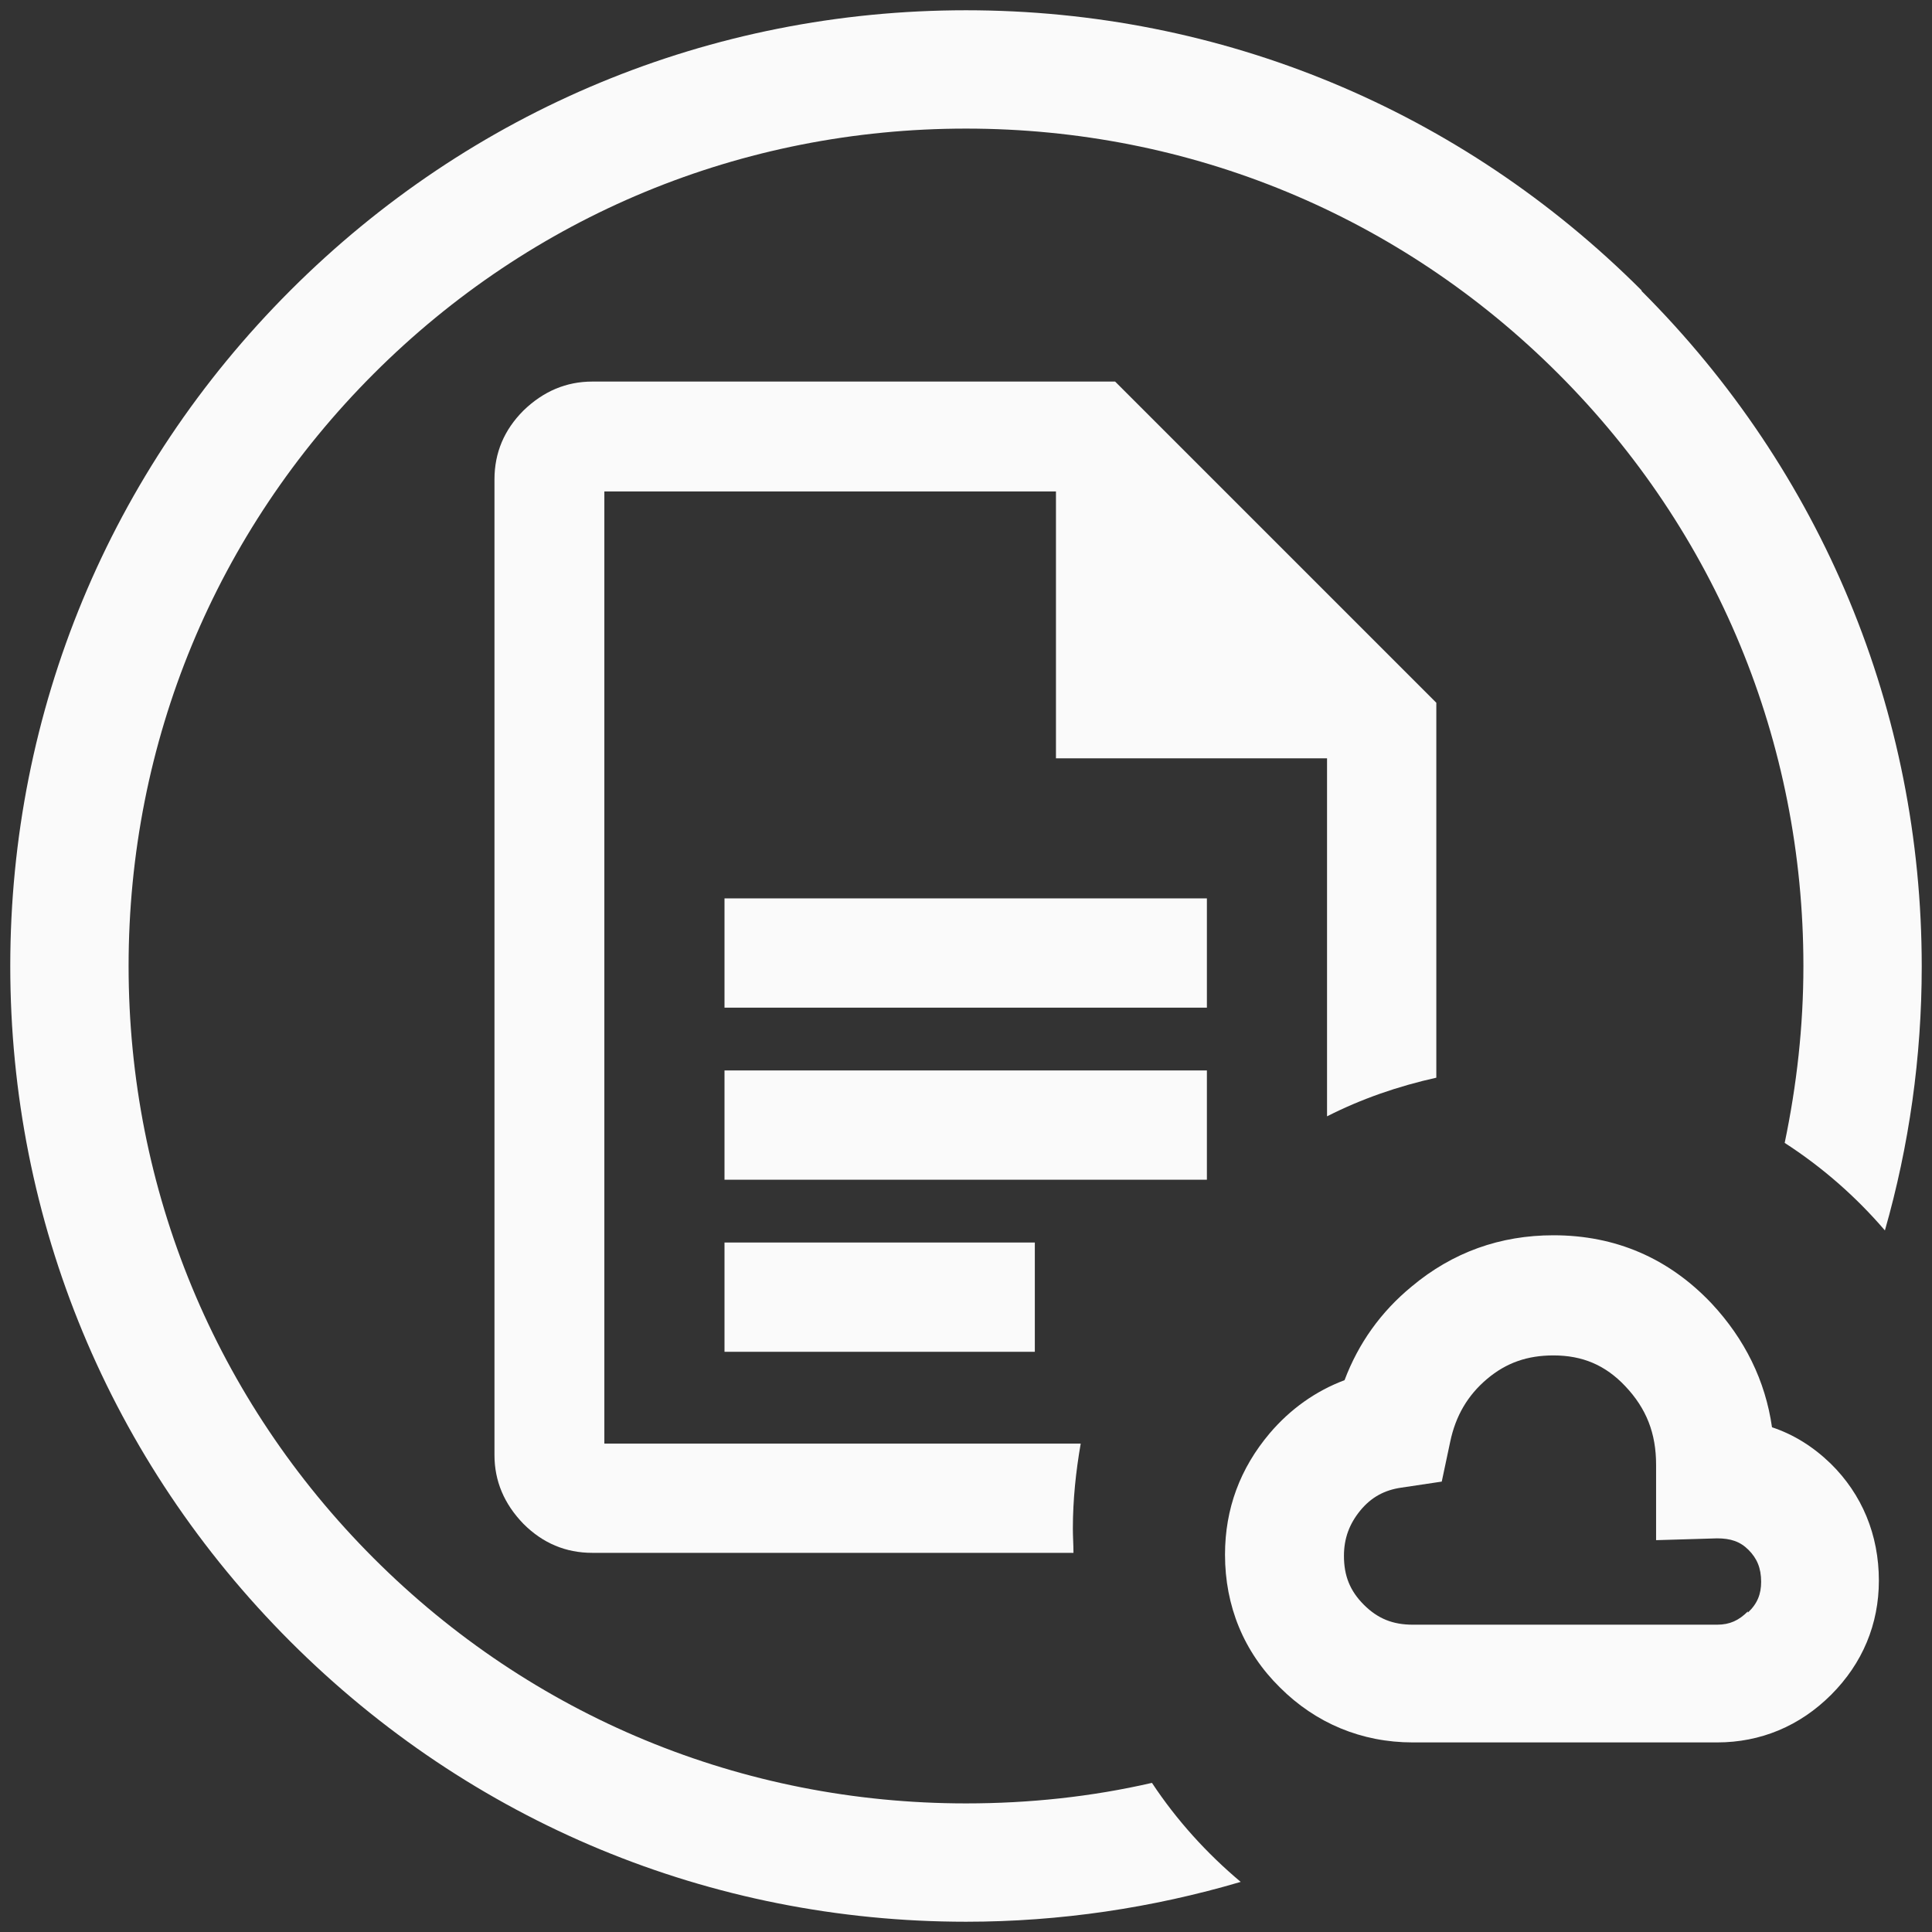
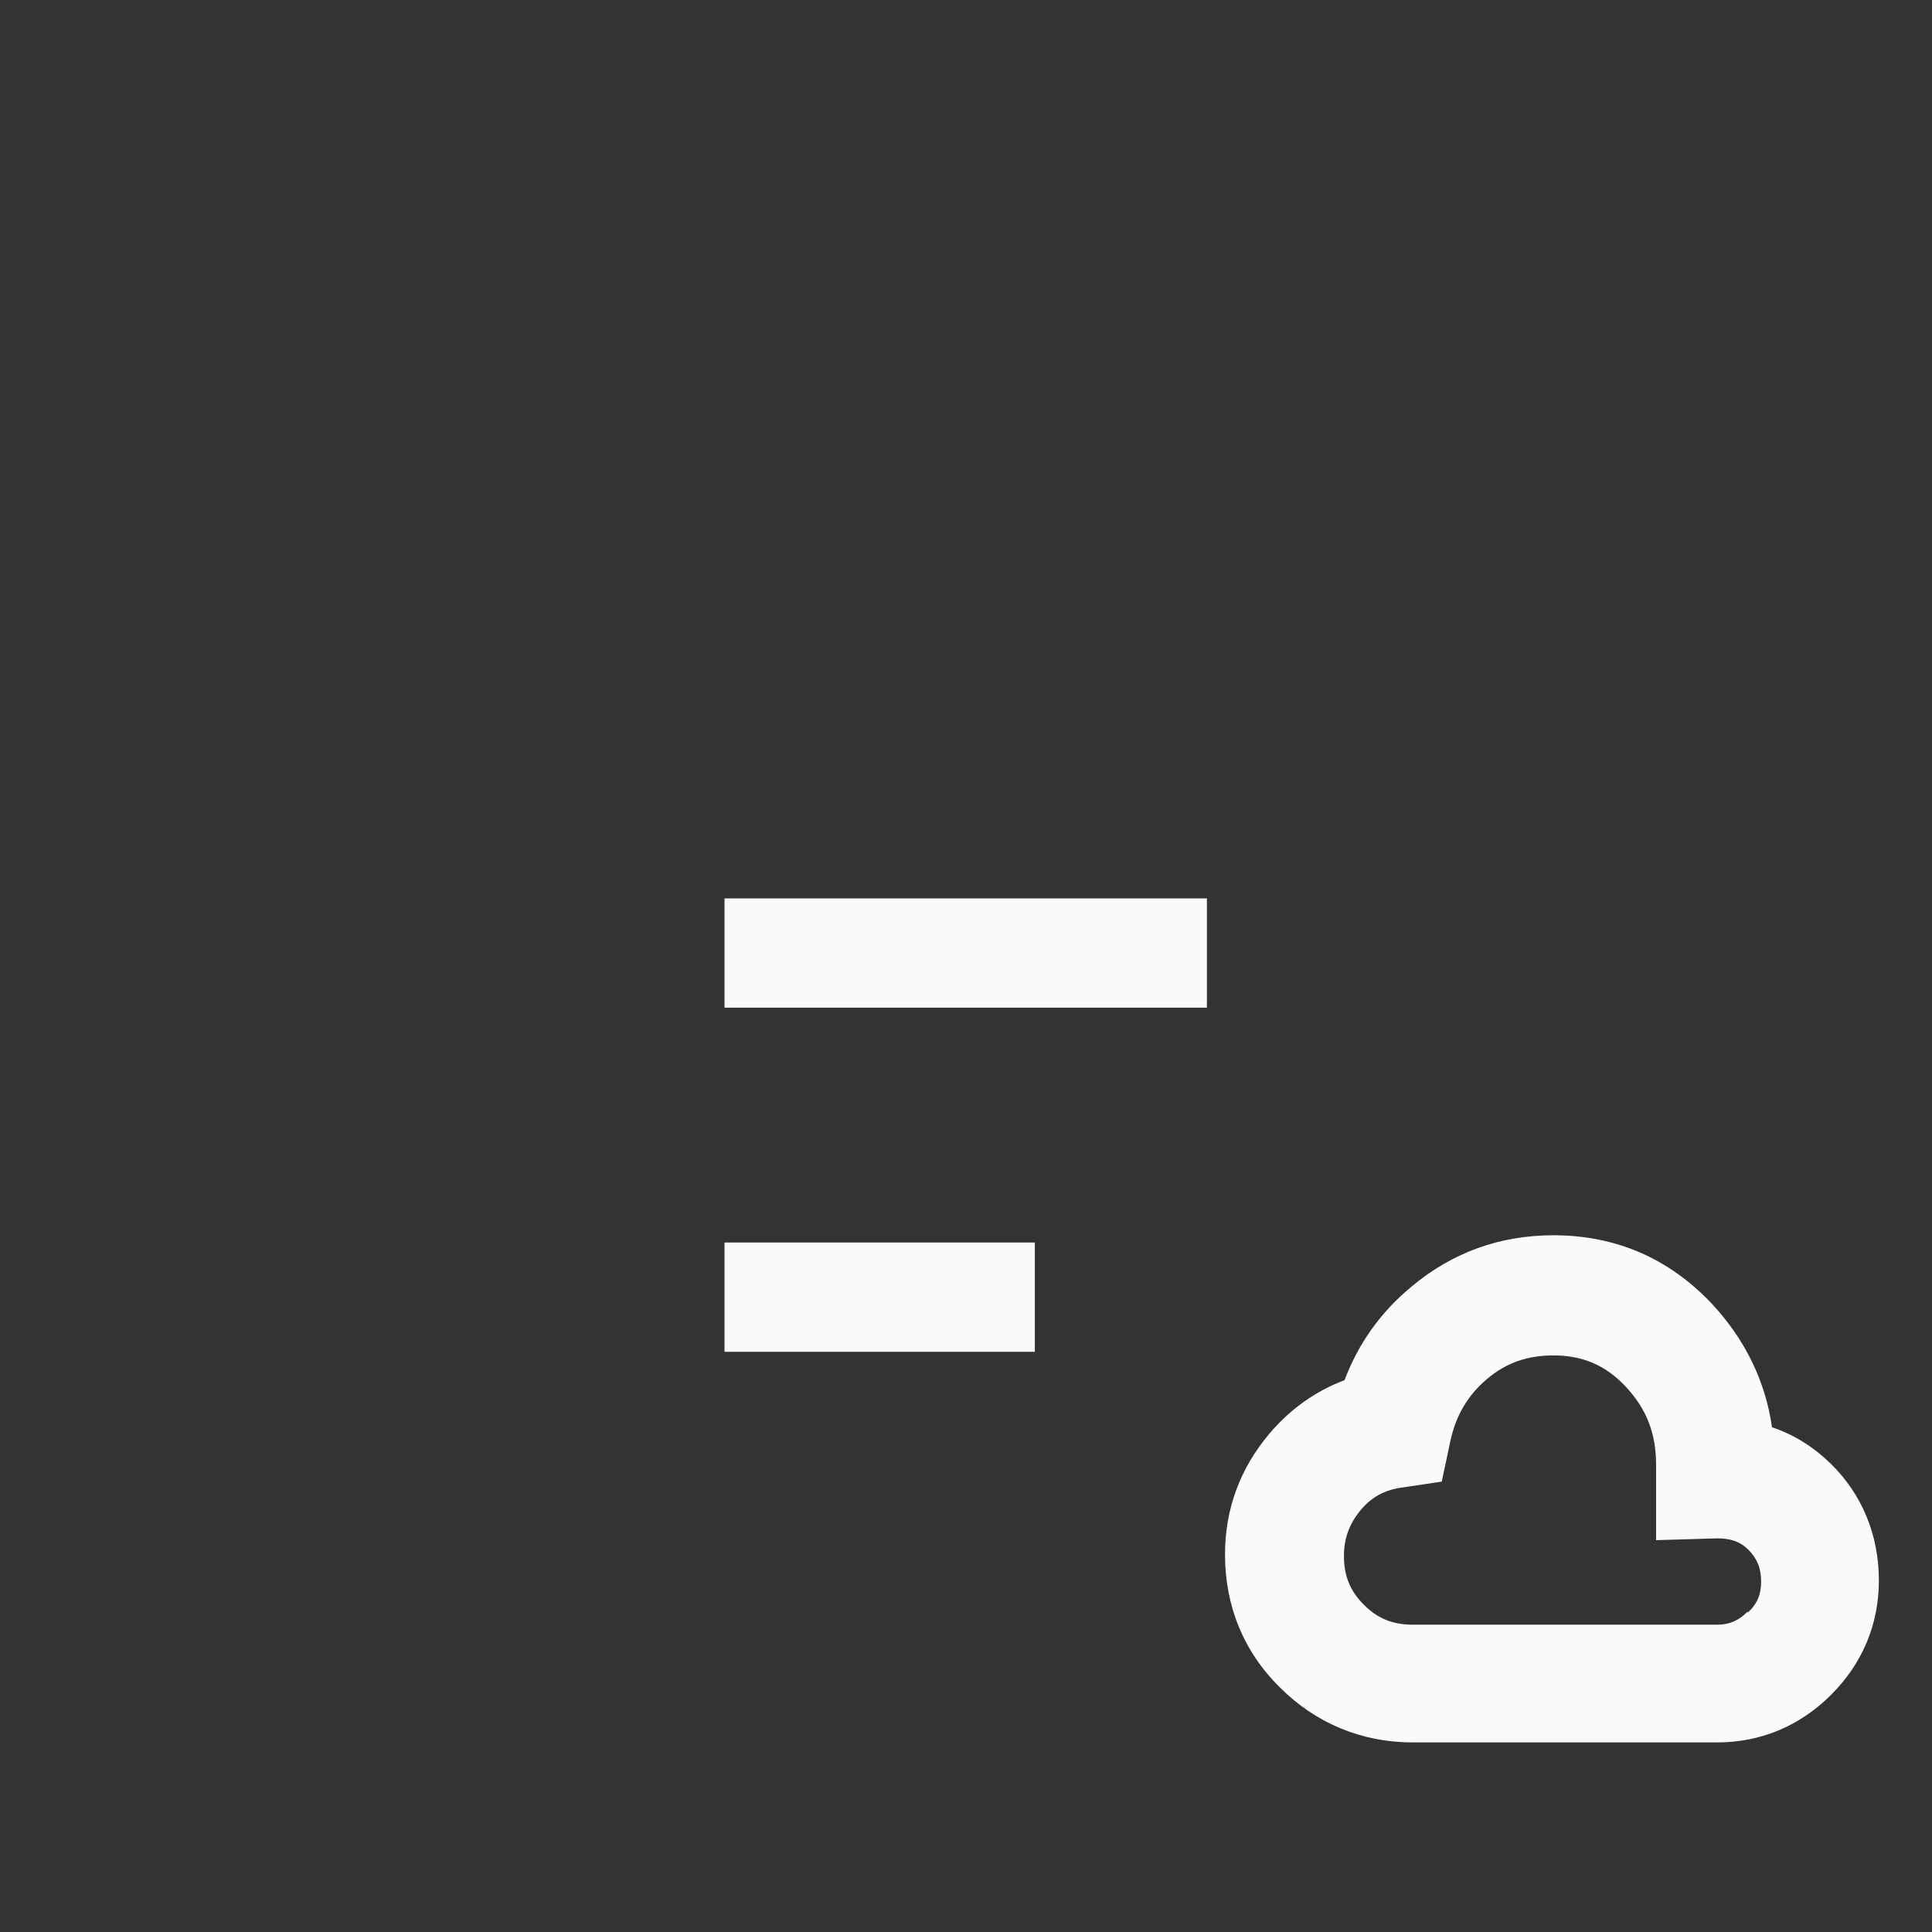
<svg xmlns="http://www.w3.org/2000/svg" id="Layer_1" data-name="Layer 1" viewBox="0 0 32 32">
  <rect x="0" y="0" width="32" height="32" fill="#333333" stroke="none" />
  <defs>
    <style>
      .cls-1 {
        fill: #fafafa;
      }
    </style>
  </defs>
  <path class="cls-1" d="M29.35,23.64c-.11-.77-.45-1.46-1-2.05-.71-.75-1.59-1.13-2.62-1.13-.88,0-1.67.28-2.35.85-.51.42-.88.94-1.11,1.55-.48.18-.9.48-1.24.88-.49.58-.74,1.25-.74,2.01,0,.85.31,1.61.91,2.2.59.59,1.35.91,2.2.91h5.04c.72,0,1.37-.27,1.89-.79.52-.52.79-1.17.79-1.89,0-.76-.28-1.43-.8-1.94-.29-.28-.61-.48-.97-.6ZM28.95,26.69c-.15.15-.3.22-.51.22h-5.04c-.33,0-.58-.1-.81-.33s-.33-.48-.33-.81c0-.29.09-.53.27-.75.18-.22.4-.34.68-.38l.67-.1.14-.66c.09-.43.29-.77.61-1.04.32-.27.67-.39,1.1-.39.48,0,.86.16,1.19.51.35.37.51.78.51,1.3v1.25l1.01-.03c.22,0,.38.05.52.19.14.14.21.3.21.53,0,.2-.06.36-.22.51Z" />
-   <path class="cls-1" d="M27.19,4.81C24.2,1.82,20.23.17,16,.17S7.8,1.82,4.81,4.81C1.82,7.8.17,11.77.17,16s1.65,8.2,4.64,11.19c2.99,2.99,6.96,4.64,11.19,4.64,1.56,0,3.09-.23,4.55-.66-.56-.47-1.06-1.02-1.47-1.64-1,.23-2.03.34-3.08.34-3.71,0-7.19-1.44-9.81-4.06-2.62-2.62-4.06-6.1-4.06-9.81s1.44-7.19,4.06-9.81c2.62-2.62,6.1-4.06,9.81-4.06s7.19,1.44,9.81,4.06,4.06,6.1,4.06,9.81c0,1-.11,1.97-.31,2.93.62.4,1.18.89,1.66,1.45.4-1.4.61-2.87.61-4.37,0-4.23-1.65-8.2-4.64-11.19Z" />
  <rect class="cls-1" x="12" y="20.58" width="5.14" height="1.81" />
-   <rect class="cls-1" x="12" y="17.73" width="7.99" height="1.81" />
  <rect class="cls-1" x="12" y="14.88" width="7.99" height="1.81" />
-   <path class="cls-1" d="M21.98,18.49c.57-.29,1.18-.5,1.81-.64v-6.21l-5.32-5.32h-8.66c-.43,0-.81.16-1.14.48-.32.32-.48.7-.48,1.14v16.16c0,.43.16.81.48,1.14.32.32.7.48,1.14.48h7.97c0-.13-.01-.27-.01-.4,0-.48.05-.95.13-1.41h-7.89v-15.77h7.48v4.42h4.49v5.93Z" />
</svg>